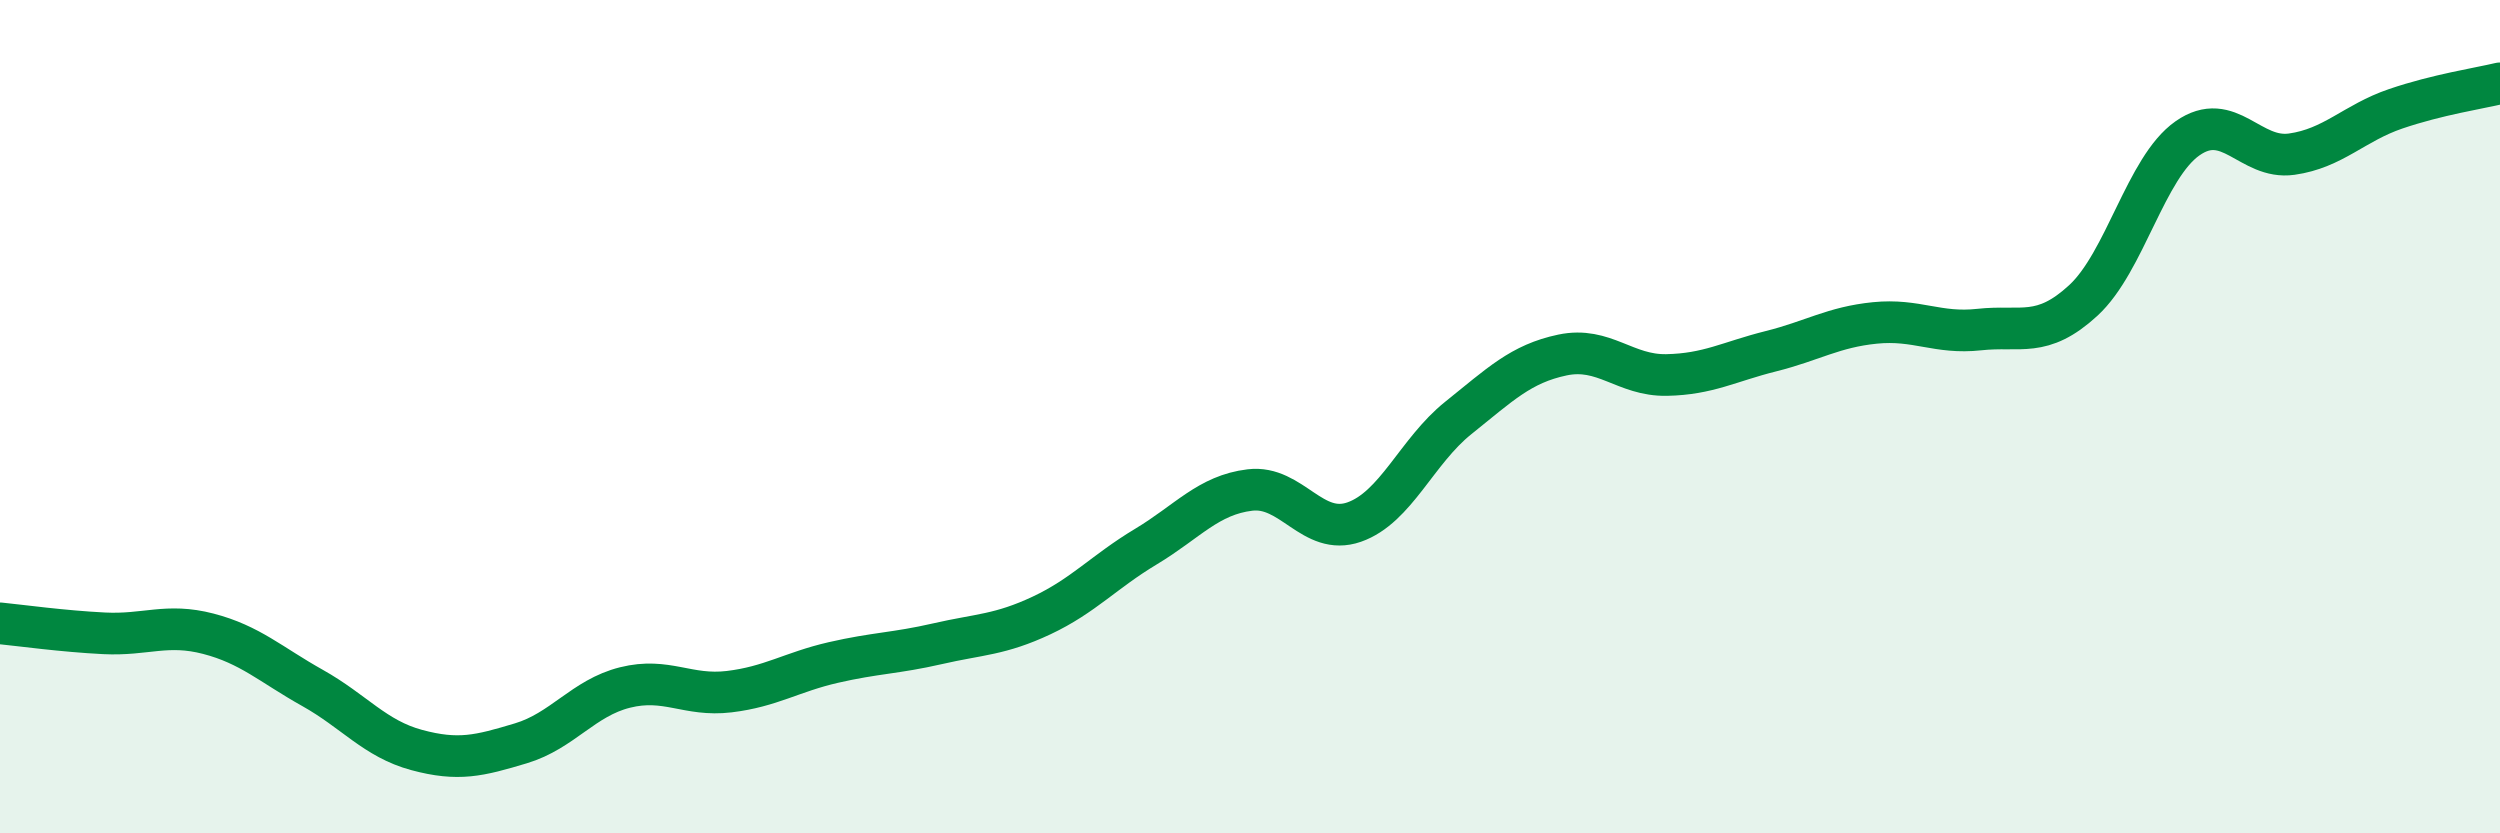
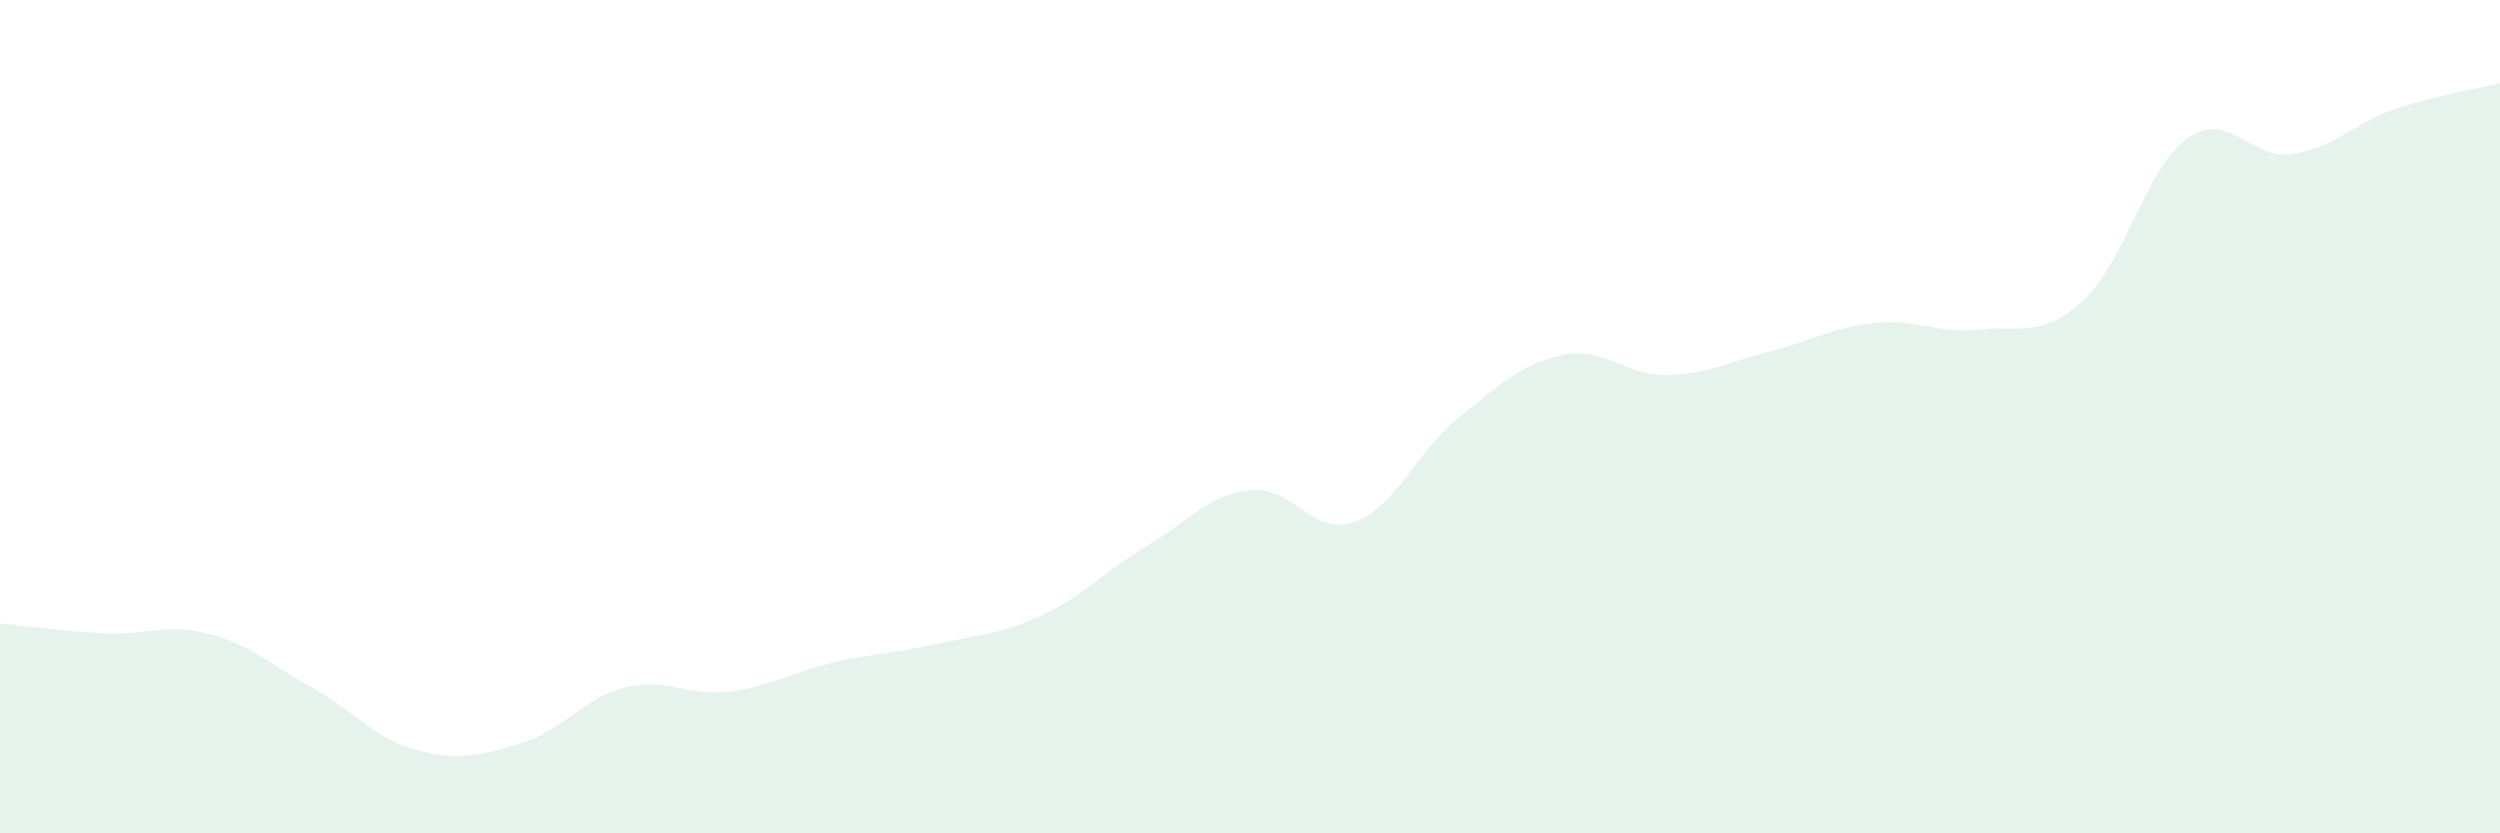
<svg xmlns="http://www.w3.org/2000/svg" width="60" height="20" viewBox="0 0 60 20">
  <path d="M 0,14.96 C 0.5,15.01 1.5,15.15 2.5,15.2 C 3.5,15.25 4,14.95 5,15.21 C 6,15.47 6.5,15.95 7.5,16.51 C 8.5,17.07 9,17.73 10,18 C 11,18.27 11.5,18.14 12.5,17.84 C 13.5,17.54 14,16.75 15,16.5 C 16,16.25 16.5,16.72 17.5,16.6 C 18.5,16.48 19,16.13 20,15.9 C 21,15.67 21.5,15.68 22.5,15.45 C 23.5,15.22 24,15.24 25,14.77 C 26,14.3 26.5,13.72 27.5,13.12 C 28.5,12.52 29,11.88 30,11.76 C 31,11.64 31.5,12.88 32.5,12.53 C 33.5,12.18 34,10.83 35,10.03 C 36,9.23 36.5,8.73 37.5,8.52 C 38.5,8.31 39,9.02 40,9 C 41,8.98 41.5,8.68 42.5,8.43 C 43.5,8.18 44,7.85 45,7.75 C 46,7.65 46.5,8.02 47.5,7.91 C 48.5,7.8 49,8.13 50,7.21 C 51,6.29 51.5,4.02 52.5,3.32 C 53.5,2.62 54,3.84 55,3.7 C 56,3.56 56.5,2.95 57.5,2.61 C 58.5,2.27 59.5,2.12 60,2L60 20L0 20Z" fill="#008740" opacity="0.1" stroke-linecap="round" stroke-linejoin="round" />
-   <path d="M 0,14.96 C 0.5,15.01 1.5,15.15 2.5,15.2 C 3.5,15.25 4,14.95 5,15.21 C 6,15.47 6.5,15.95 7.5,16.51 C 8.5,17.07 9,17.73 10,18 C 11,18.27 11.5,18.14 12.5,17.84 C 13.5,17.54 14,16.75 15,16.5 C 16,16.25 16.5,16.72 17.5,16.6 C 18.5,16.48 19,16.13 20,15.9 C 21,15.67 21.5,15.68 22.5,15.45 C 23.5,15.22 24,15.24 25,14.77 C 26,14.3 26.5,13.72 27.5,13.12 C 28.5,12.52 29,11.88 30,11.76 C 31,11.64 31.5,12.88 32.5,12.53 C 33.5,12.18 34,10.83 35,10.03 C 36,9.23 36.5,8.73 37.5,8.52 C 38.5,8.31 39,9.02 40,9 C 41,8.98 41.5,8.68 42.5,8.43 C 43.5,8.18 44,7.85 45,7.75 C 46,7.65 46.5,8.02 47.5,7.91 C 48.5,7.8 49,8.13 50,7.21 C 51,6.29 51.5,4.02 52.5,3.32 C 53.5,2.62 54,3.84 55,3.7 C 56,3.56 56.5,2.95 57.5,2.61 C 58.5,2.27 59.5,2.12 60,2" stroke="#008740" stroke-width="1" fill="none" stroke-linecap="round" stroke-linejoin="round" />
</svg>